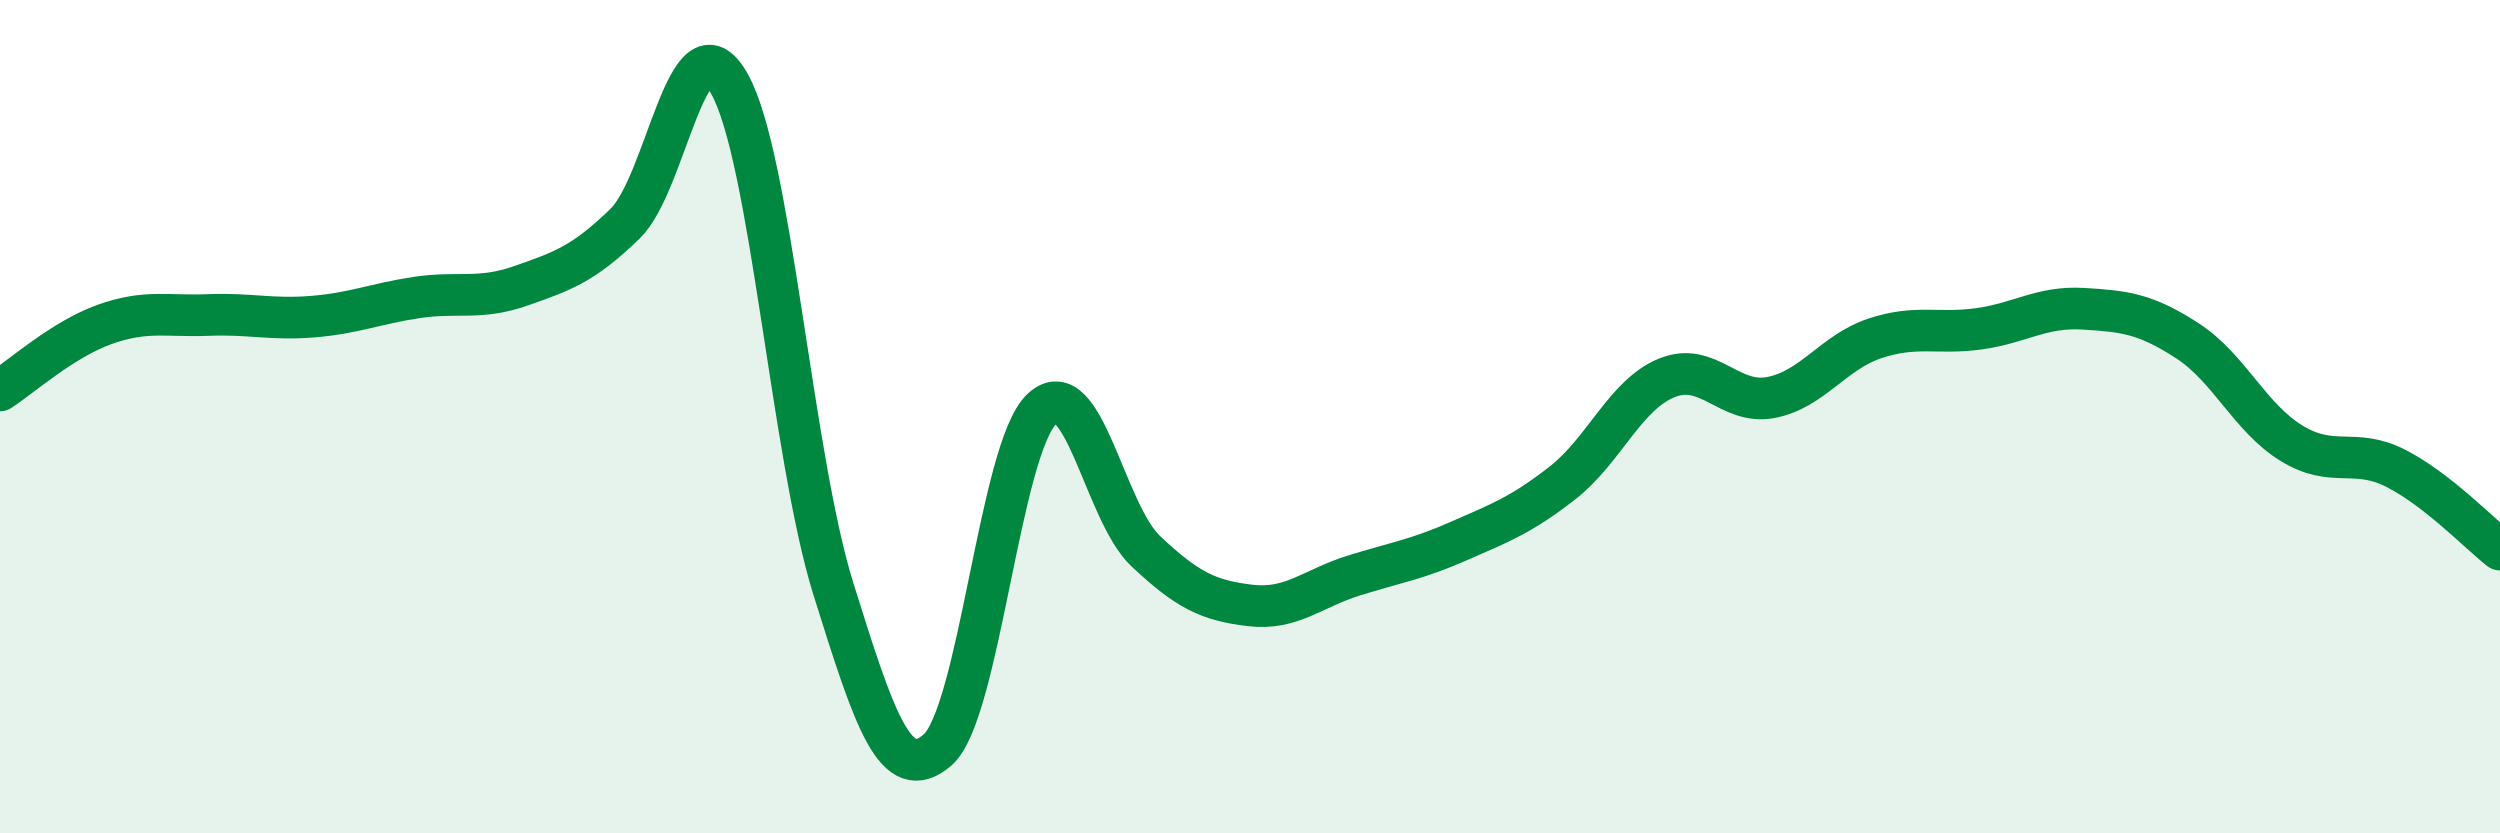
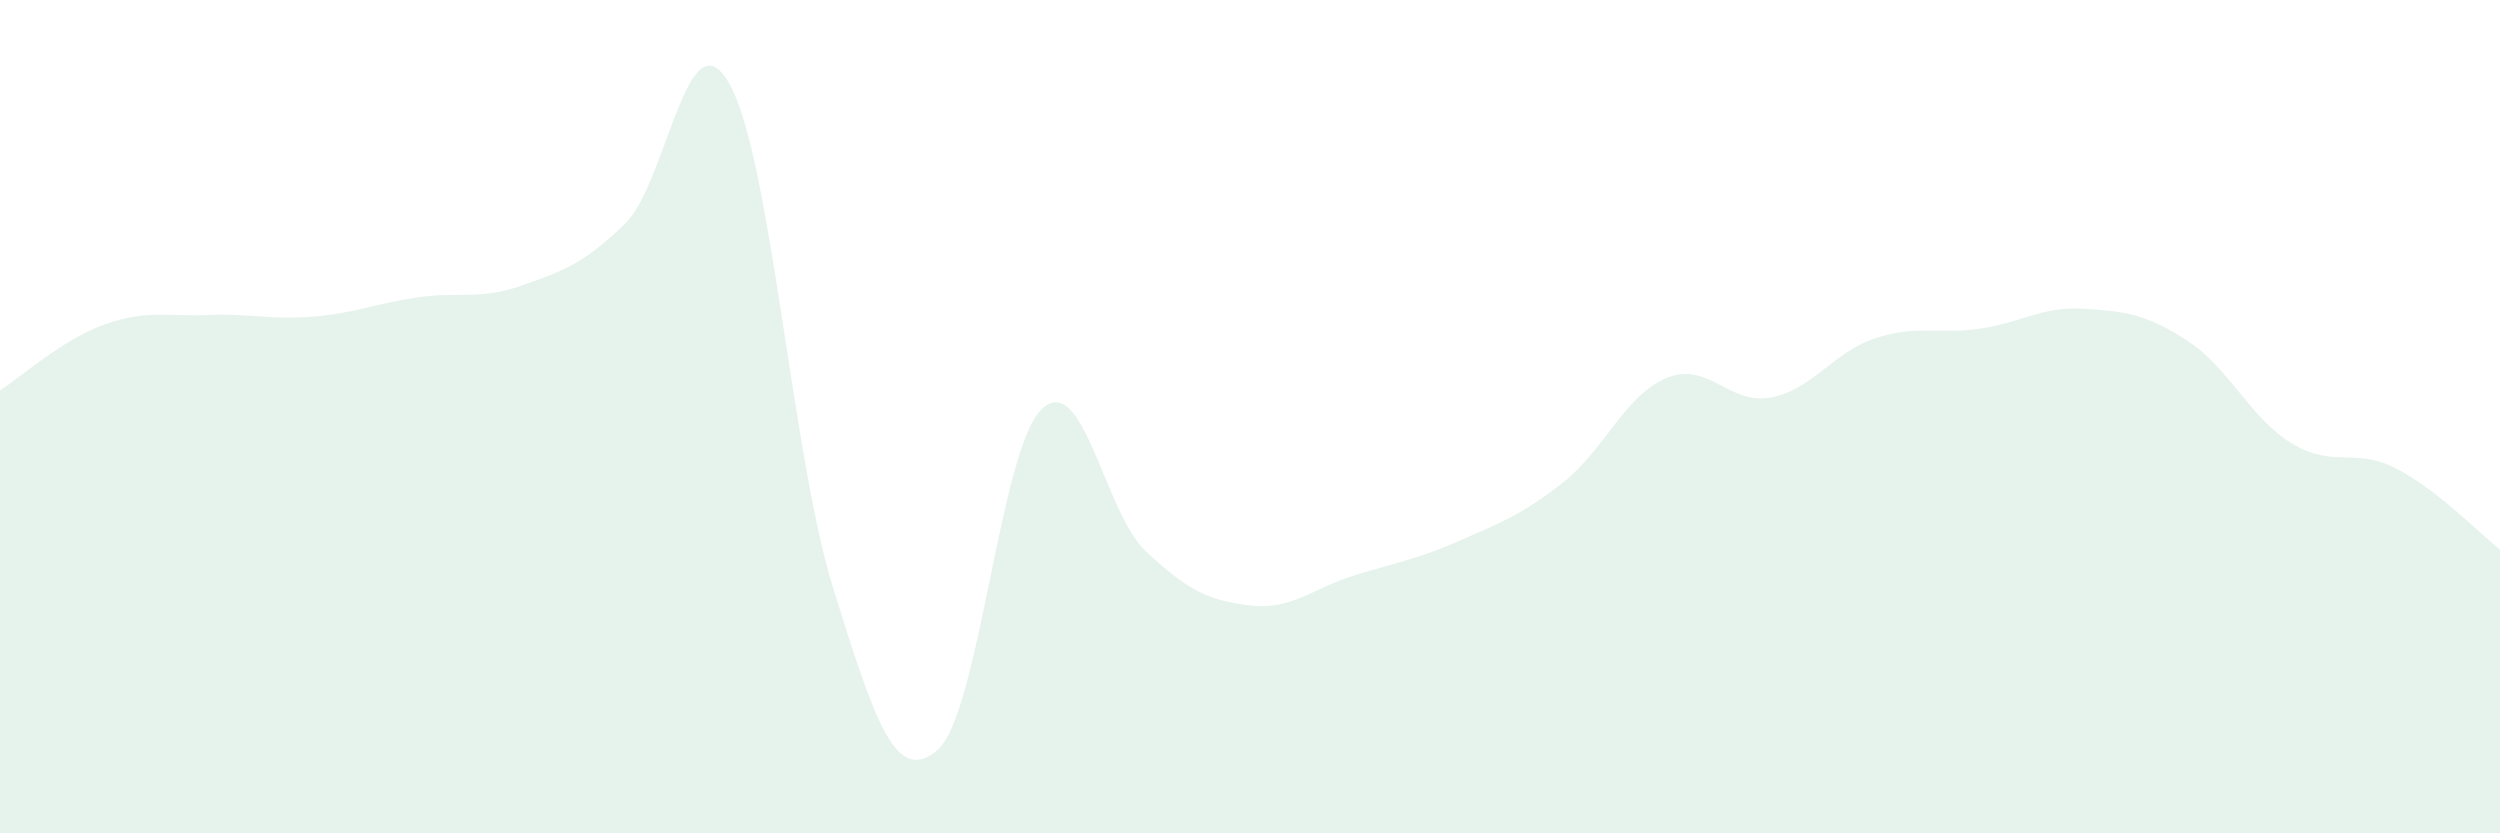
<svg xmlns="http://www.w3.org/2000/svg" width="60" height="20" viewBox="0 0 60 20">
  <path d="M 0,9.37 C 0.5,9.05 1.5,8.15 2.5,7.79 C 3.5,7.43 4,7.6 5,7.56 C 6,7.52 6.5,7.68 7.5,7.6 C 8.5,7.52 9,7.29 10,7.14 C 11,6.99 11.5,7.21 12.5,6.86 C 13.5,6.51 14,6.34 15,5.37 C 16,4.4 16.5,0.25 17.5,2 C 18.5,3.75 19,10.93 20,14.13 C 21,17.33 21.5,18.86 22.5,18 C 23.5,17.14 24,10.77 25,9.82 C 26,8.87 26.5,12.29 27.5,13.23 C 28.5,14.17 29,14.41 30,14.53 C 31,14.65 31.5,14.12 32.5,13.81 C 33.5,13.5 34,13.43 35,12.99 C 36,12.55 36.5,12.37 37.5,11.59 C 38.5,10.81 39,9.48 40,9.07 C 41,8.66 41.5,9.73 42.5,9.54 C 43.5,9.35 44,8.45 45,8.12 C 46,7.79 46.5,8.03 47.5,7.89 C 48.5,7.75 49,7.35 50,7.41 C 51,7.47 51.5,7.53 52.5,8.18 C 53.5,8.83 54,10.03 55,10.64 C 56,11.25 56.5,10.73 57.5,11.24 C 58.5,11.75 59.5,12.8 60,13.19L60 20L0 20Z" fill="#008740" opacity="0.1" stroke-linecap="round" stroke-linejoin="round" />
-   <path d="M 0,9.37 C 0.5,9.05 1.5,8.15 2.5,7.79 C 3.5,7.43 4,7.6 5,7.56 C 6,7.52 6.5,7.68 7.5,7.6 C 8.5,7.52 9,7.29 10,7.14 C 11,6.99 11.5,7.21 12.5,6.86 C 13.5,6.51 14,6.34 15,5.37 C 16,4.4 16.5,0.25 17.5,2 C 18.5,3.75 19,10.93 20,14.13 C 21,17.33 21.5,18.86 22.5,18 C 23.5,17.14 24,10.77 25,9.82 C 26,8.87 26.5,12.29 27.5,13.23 C 28.5,14.17 29,14.41 30,14.53 C 31,14.65 31.5,14.12 32.5,13.81 C 33.5,13.5 34,13.43 35,12.99 C 36,12.55 36.5,12.37 37.5,11.59 C 38.5,10.81 39,9.48 40,9.07 C 41,8.66 41.5,9.73 42.5,9.54 C 43.5,9.35 44,8.45 45,8.12 C 46,7.79 46.5,8.03 47.5,7.89 C 48.5,7.75 49,7.35 50,7.41 C 51,7.47 51.5,7.53 52.5,8.18 C 53.5,8.83 54,10.03 55,10.64 C 56,11.25 56.5,10.73 57.5,11.24 C 58.5,11.75 59.5,12.8 60,13.19" stroke="#008740" stroke-width="1" fill="none" stroke-linecap="round" stroke-linejoin="round" />
</svg>